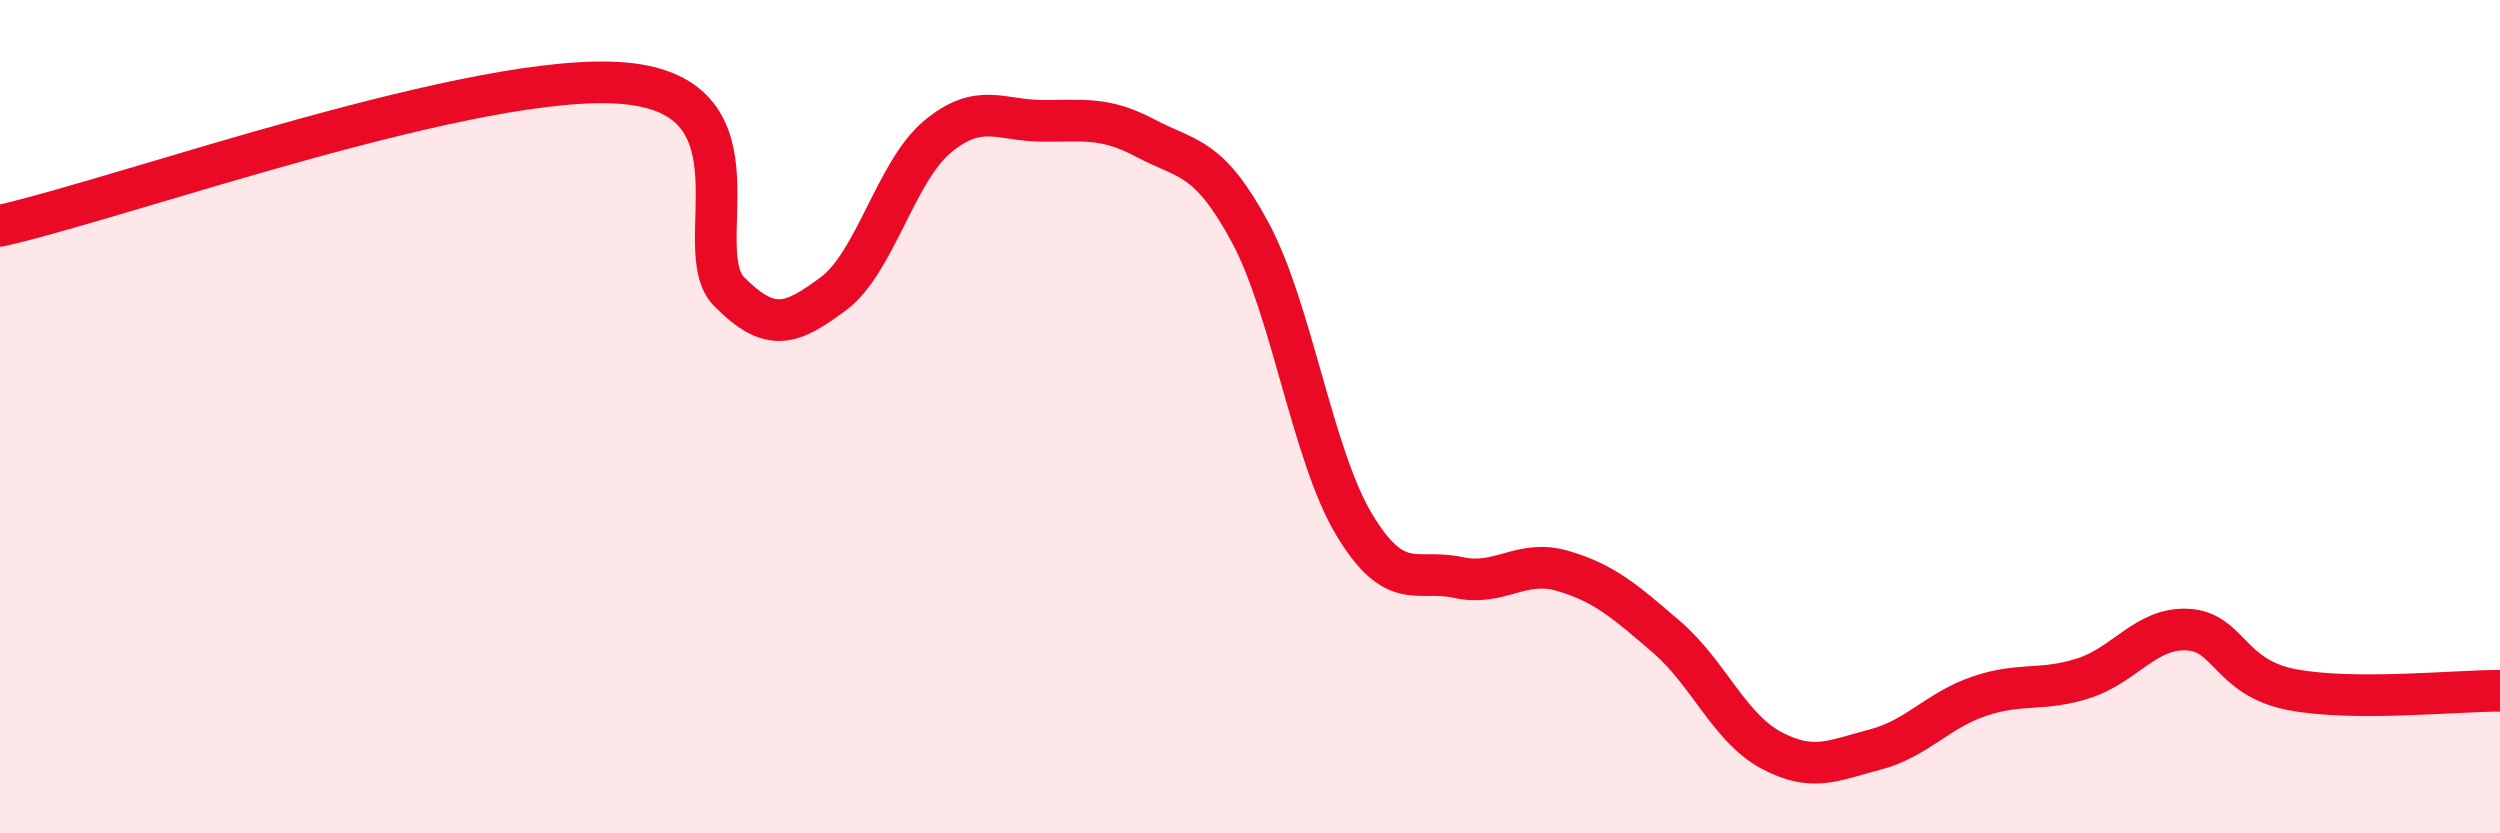
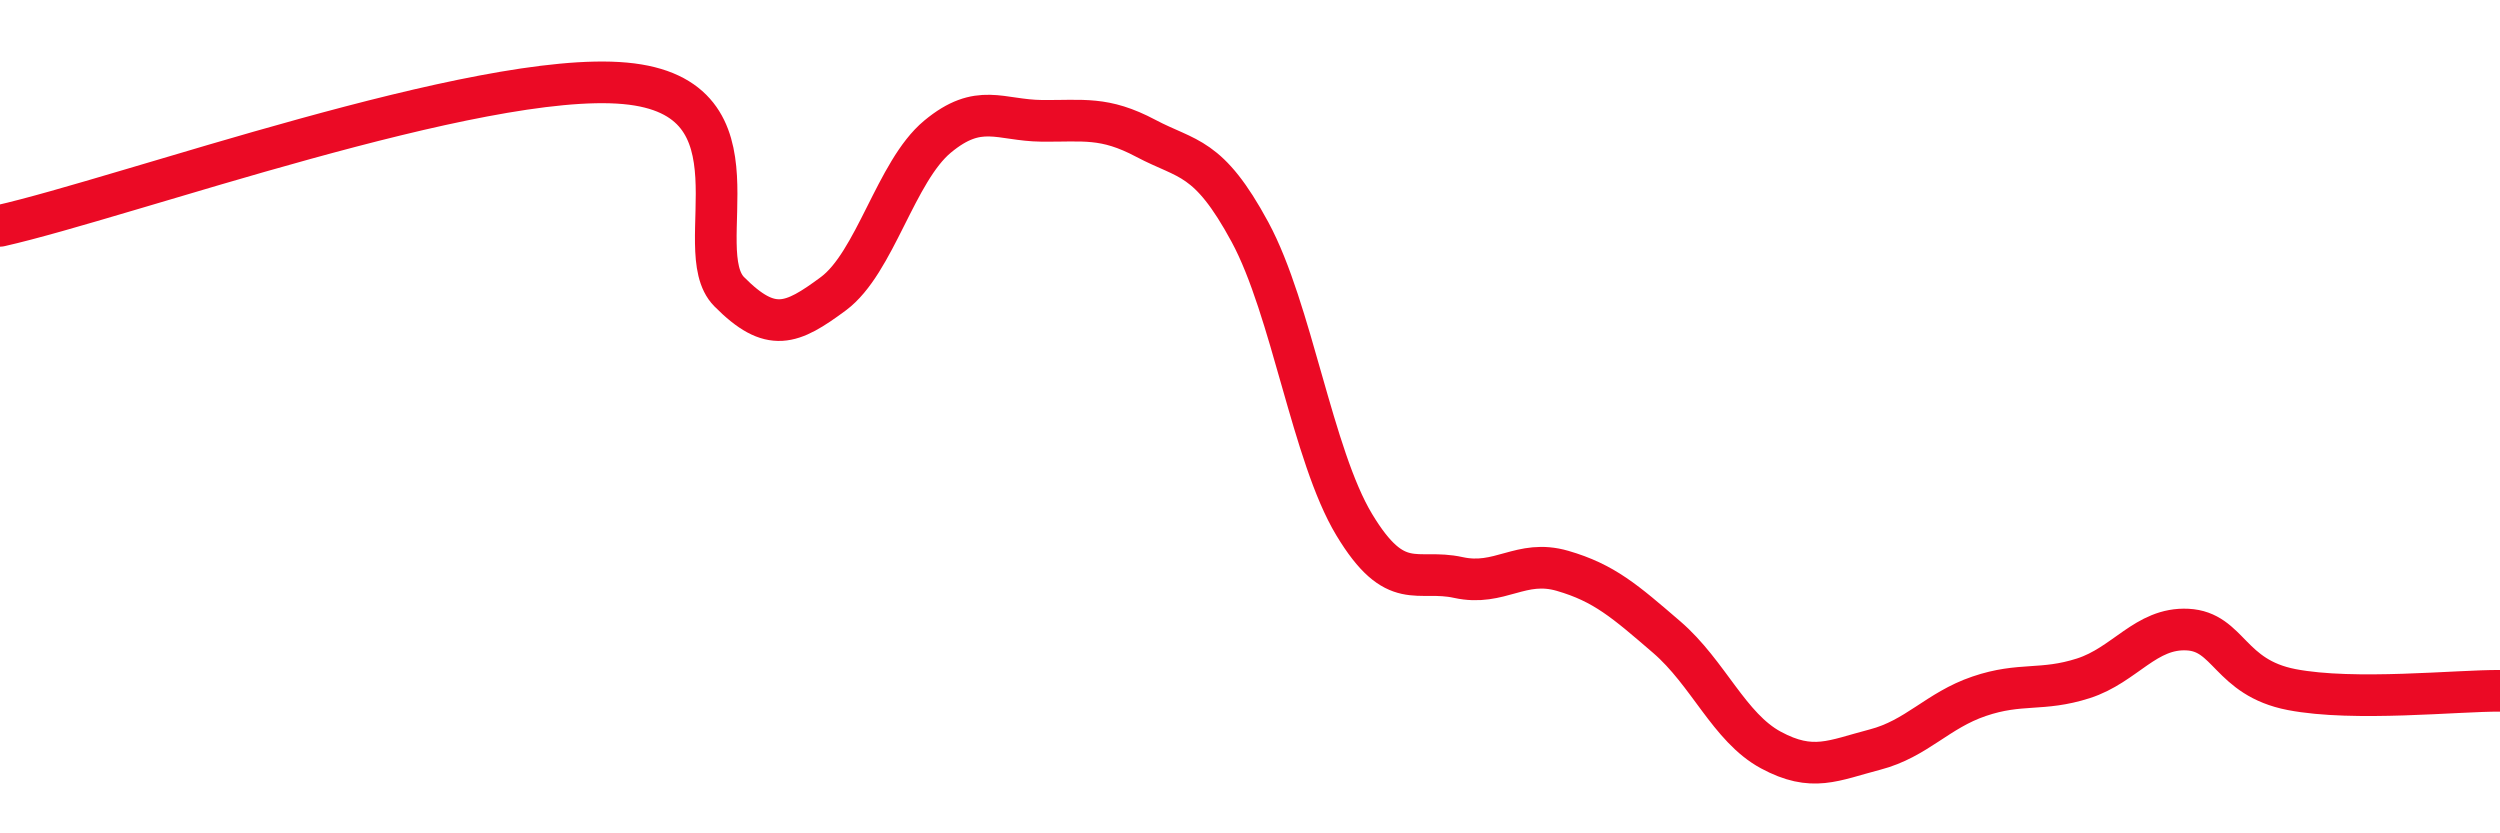
<svg xmlns="http://www.w3.org/2000/svg" width="60" height="20" viewBox="0 0 60 20">
-   <path d="M 0,5.42 C 3,4.74 11.5,1.68 15,2 C 18.5,2.32 16.5,5.99 17.5,7 C 18.5,8.01 19,7.79 20,7.05 C 21,6.31 21.5,4.11 22.5,3.28 C 23.5,2.45 24,2.89 25,2.9 C 26,2.91 26.5,2.79 27.5,3.32 C 28.5,3.85 29,3.72 30,5.57 C 31,7.42 31.5,10.93 32.5,12.59 C 33.5,14.25 34,13.64 35,13.86 C 36,14.08 36.5,13.41 37.5,13.7 C 38.5,13.99 39,14.43 40,15.29 C 41,16.15 41.5,17.46 42.5,18 C 43.5,18.54 44,18.25 45,17.99 C 46,17.73 46.5,17.05 47.5,16.71 C 48.5,16.37 49,16.6 50,16.28 C 51,15.96 51.5,15.06 52.5,15.11 C 53.5,15.16 53.5,16.26 55,16.55 C 56.5,16.84 59,16.57 60,16.58L60 20L0 20Z" fill="#EB0A25" opacity="0.1" stroke-linecap="round" stroke-linejoin="round" />
  <path d="M 0,5.42 C 3,4.74 11.5,1.68 15,2 C 18.5,2.32 16.5,5.99 17.5,7 C 18.5,8.01 19,7.79 20,7.05 C 21,6.31 21.5,4.11 22.5,3.28 C 23.5,2.45 24,2.89 25,2.9 C 26,2.91 26.5,2.79 27.5,3.32 C 28.5,3.85 29,3.72 30,5.57 C 31,7.42 31.5,10.93 32.5,12.59 C 33.5,14.25 34,13.64 35,13.86 C 36,14.08 36.5,13.41 37.5,13.7 C 38.5,13.99 39,14.43 40,15.29 C 41,16.15 41.5,17.46 42.5,18 C 43.5,18.54 44,18.25 45,17.99 C 46,17.73 46.5,17.05 47.5,16.71 C 48.5,16.37 49,16.6 50,16.28 C 51,15.96 51.5,15.06 52.5,15.11 C 53.5,15.16 53.5,16.26 55,16.55 C 56.5,16.84 59,16.57 60,16.58" stroke="#EB0A25" stroke-width="1" fill="none" stroke-linecap="round" stroke-linejoin="round" />
</svg>